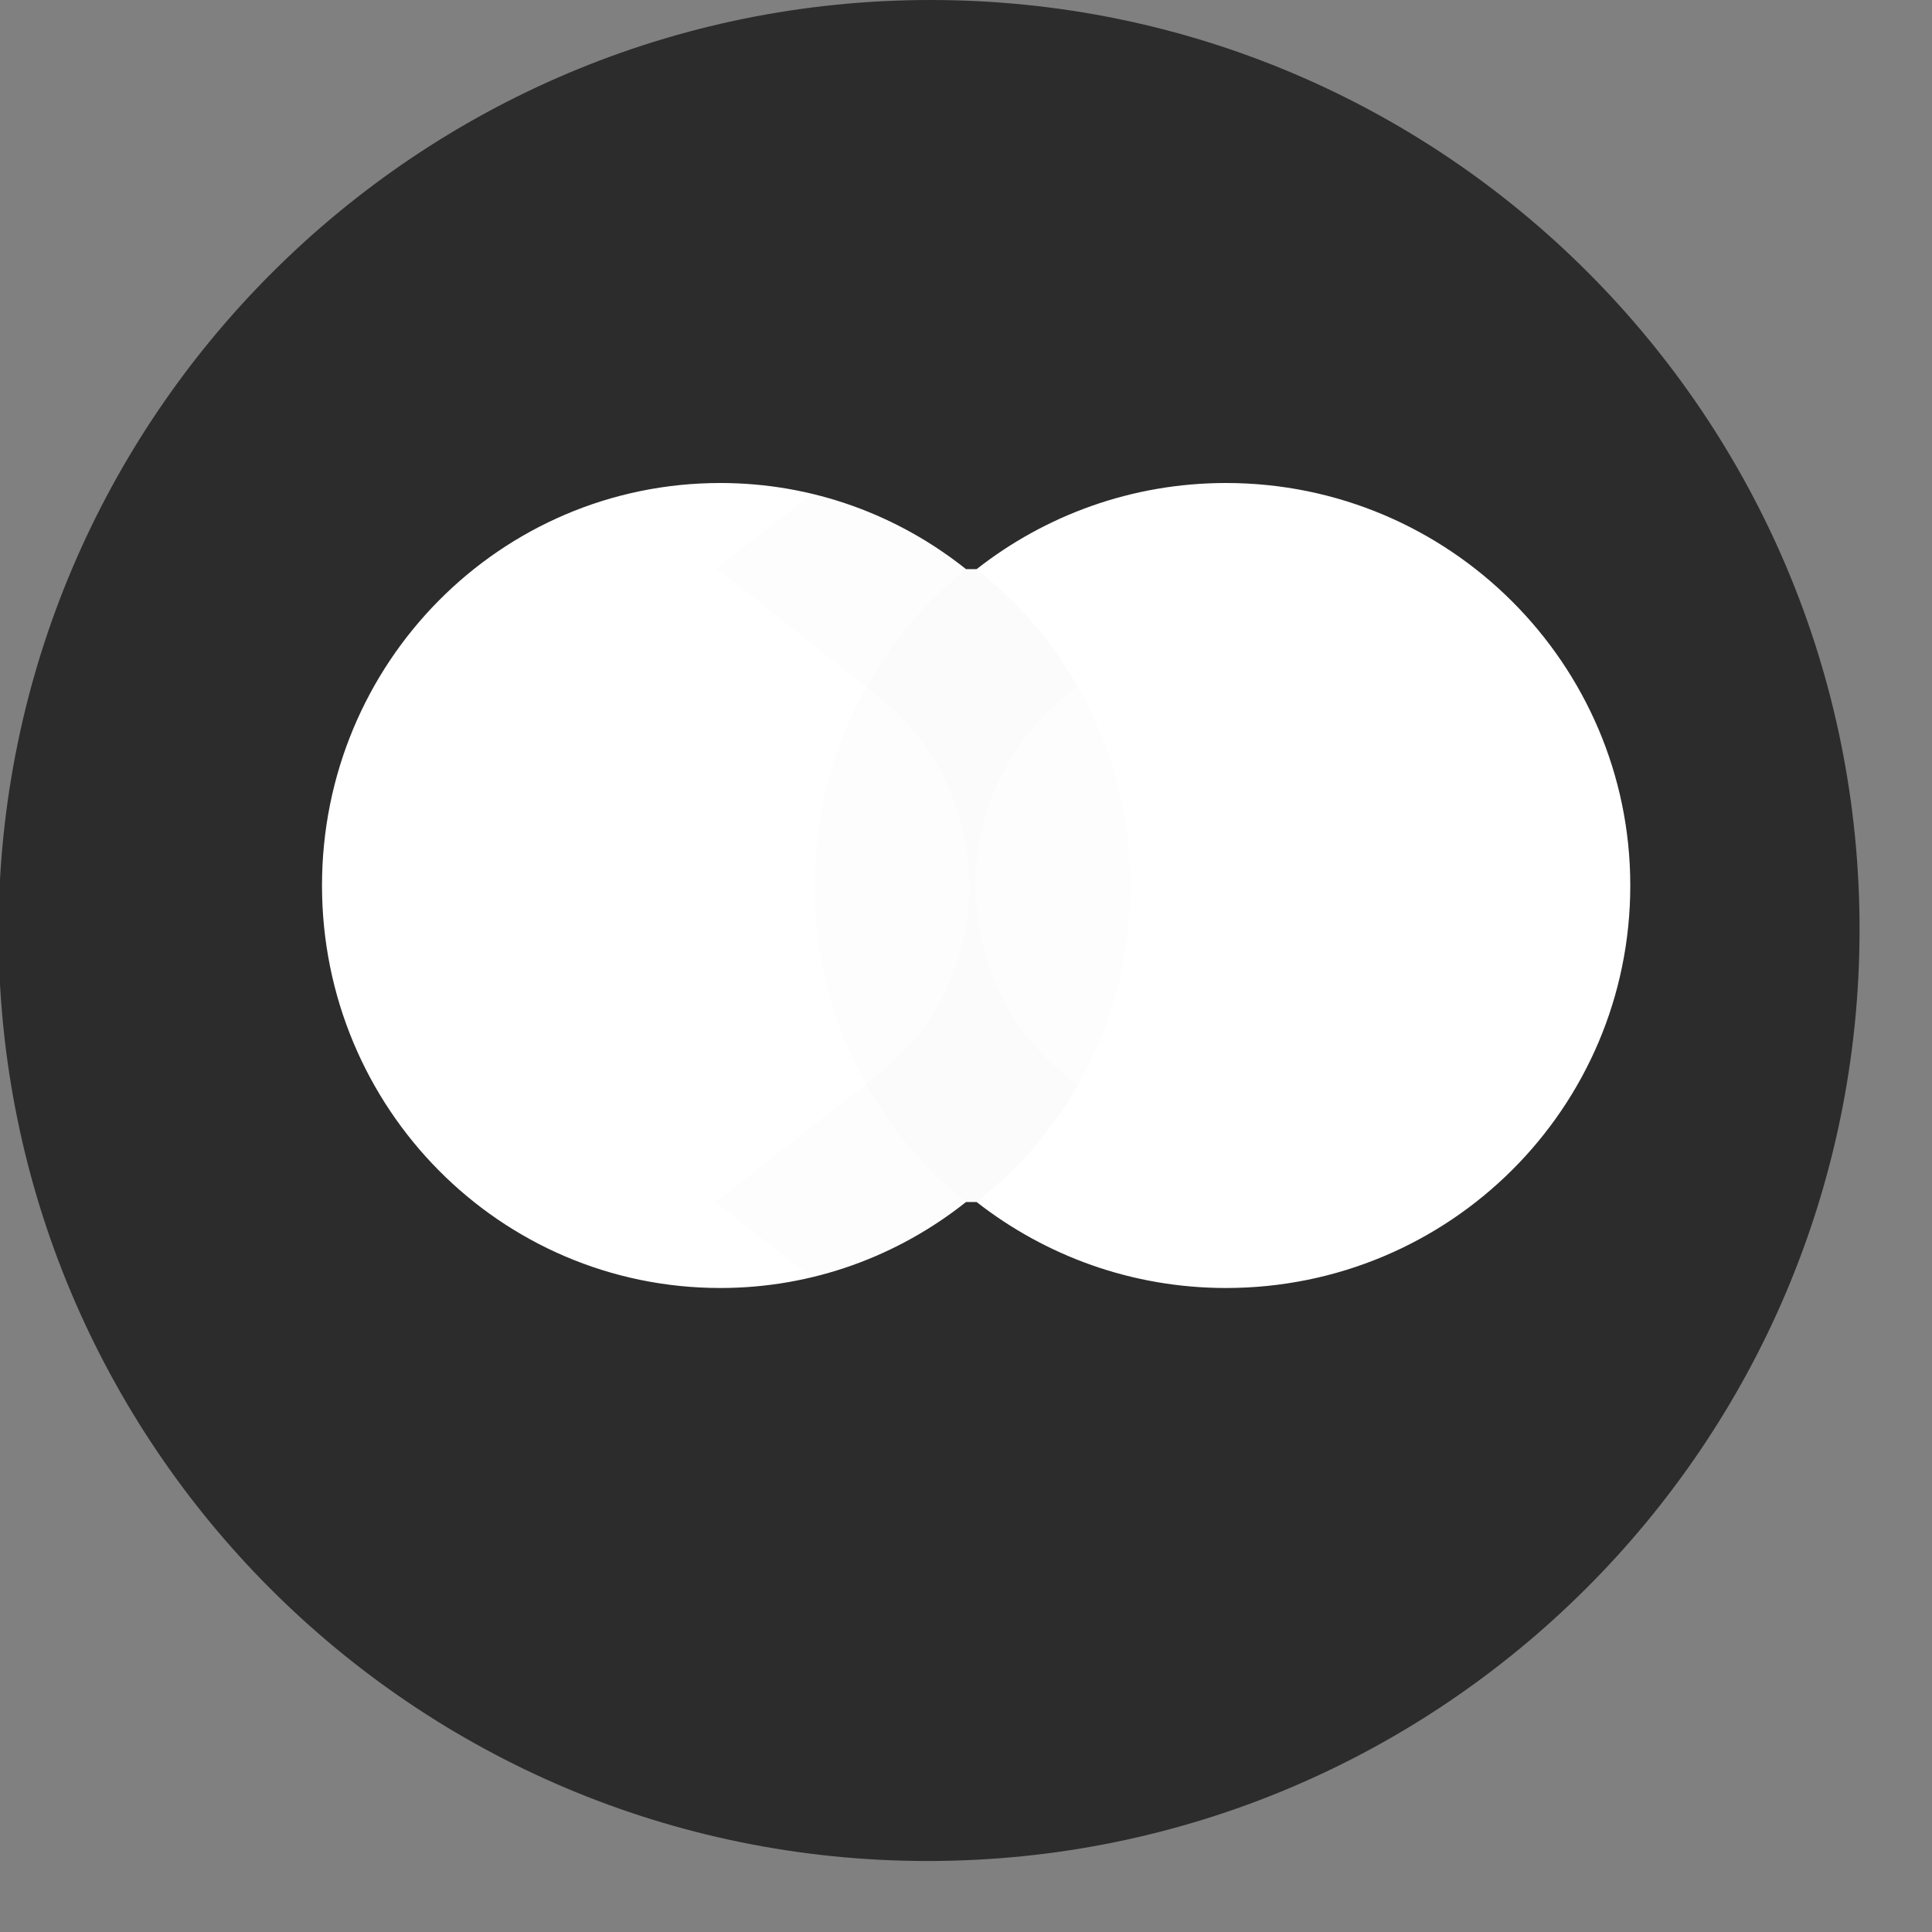
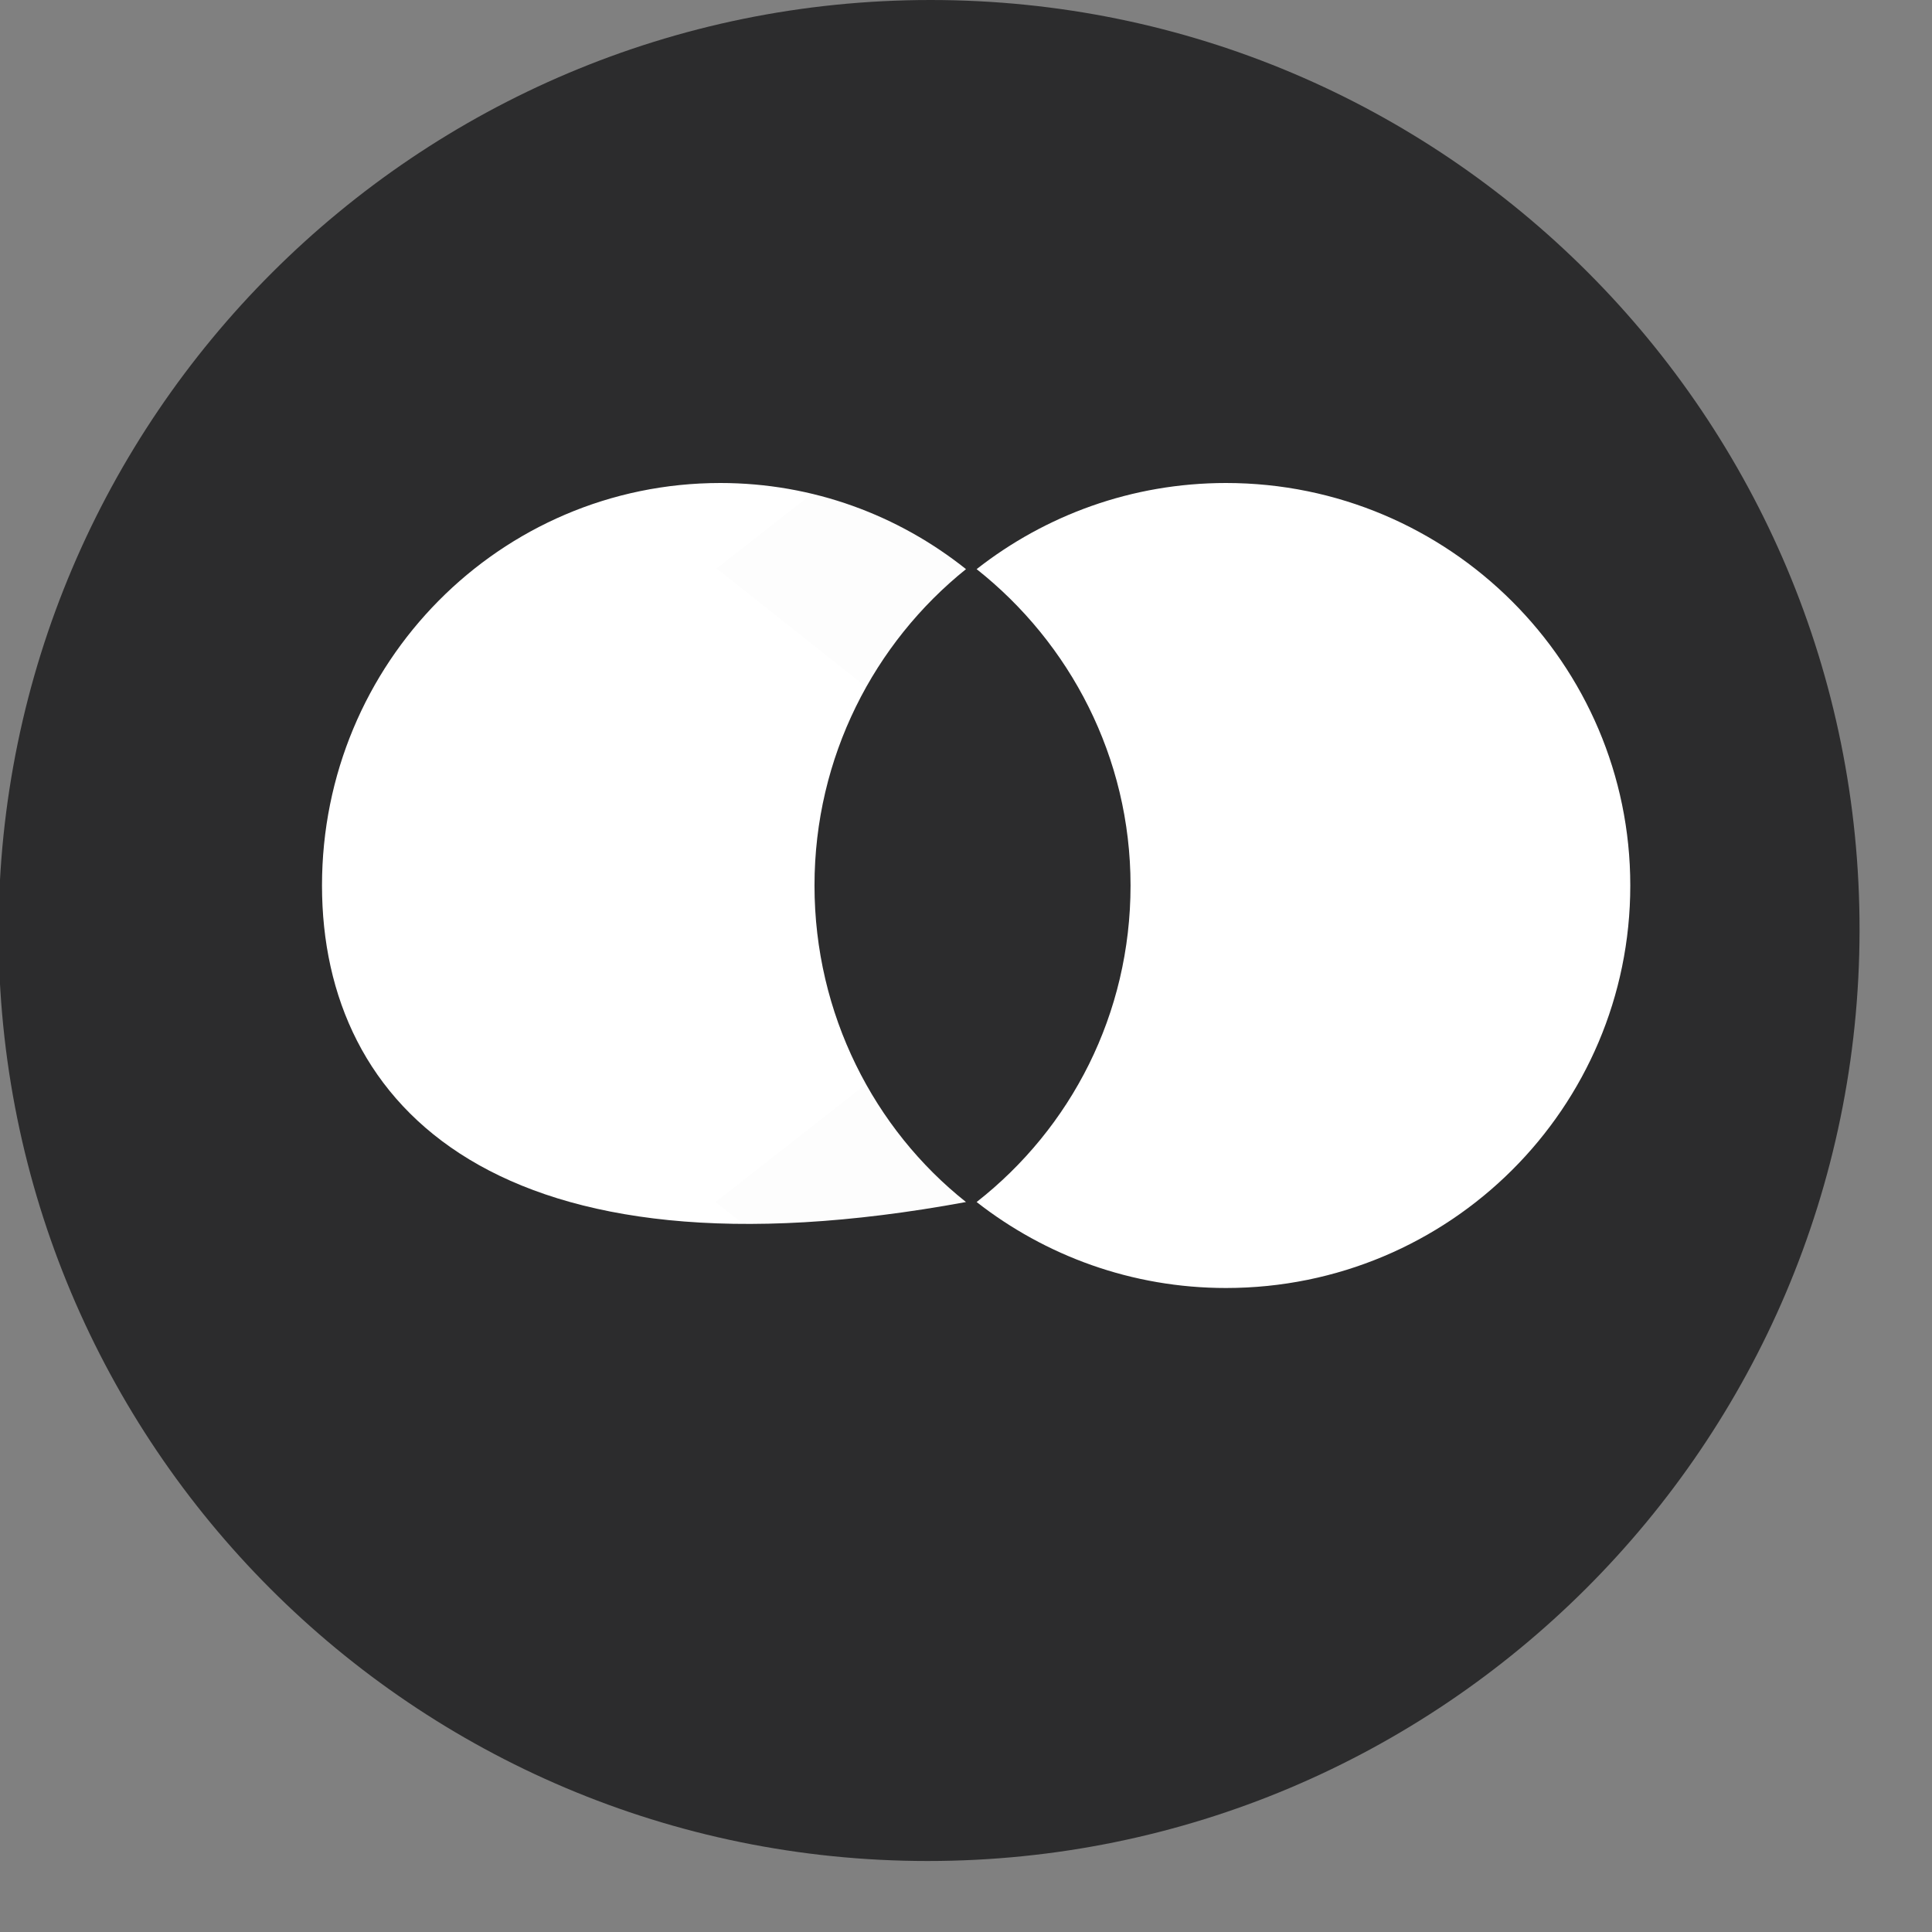
<svg xmlns="http://www.w3.org/2000/svg" width="12" height="12" viewBox="0 0 12 12" fill="none">
  <rect x="0" y="0" width="12" height="12" fill="#808080" stroke="none" />
  <path d="M5.762 11.559C8.954 11.559 11.546 8.972 11.55 5.78C11.555 2.588 8.972 0 5.78 0C2.588 0 -0.004 2.588 -0.009 5.78C-0.013 8.972 2.57 11.559 5.762 11.559Z" fill="#2C2C2D" />
-   <path d="M4.965 3.535H7.162V7.466H4.965V3.535Z" fill="white" />
-   <path d="M6 7.466C5.581 7.799 5.052 8 4.474 8C3.106 8 2 6.882 2 5.5C2 4.118 3.106 3 4.474 3C5.052 3 5.581 3.201 6 3.535C5.43 3.993 5.059 4.702 5.059 5.5C5.059 6.299 5.43 7.014 6 7.466Z" fill="white" />
+   <path d="M6 7.466C3.106 8 2 6.882 2 5.5C2 4.118 3.106 3 4.474 3C5.052 3 5.581 3.201 6 3.535C5.43 3.993 5.059 4.702 5.059 5.5C5.059 6.299 5.43 7.014 6 7.466Z" fill="white" />
  <path d="M4.475 2.5C5.17 2.5 5.808 2.743 6.312 3.144L6.801 3.533L6.313 3.925C5.856 4.292 5.559 4.86 5.559 5.5C5.559 6.142 5.857 6.715 6.311 7.074L6.805 7.465L6.311 7.857C5.808 8.257 5.17 8.5 4.475 8.5C2.826 8.5 1.5 7.153 1.5 5.5C1.5 3.847 2.826 2.5 4.475 2.5Z" stroke="black" stroke-opacity="0.01" />
  <path d="M10.126 5.5C10.126 6.882 9.003 8 7.615 8C7.029 8 6.492 7.799 6.066 7.466C6.652 7.007 7.022 6.299 7.022 5.5C7.022 4.702 6.645 3.993 6.066 3.535C6.492 3.201 7.029 3 7.615 3C9.003 3 10.126 4.125 10.126 5.5Z" fill="white" />
  <path d="M7.615 2.5C9.278 2.5 10.626 3.848 10.626 5.5C10.626 7.16 9.277 8.5 7.615 8.5C6.913 8.5 6.267 8.258 5.758 7.859L5.255 7.466L5.758 7.072L5.926 6.926C6.296 6.563 6.521 6.06 6.521 5.5C6.521 4.863 6.222 4.295 5.756 3.927L5.259 3.533L5.758 3.142C6.267 2.742 6.913 2.5 7.615 2.5Z" stroke="black" stroke-opacity="0.01" />
</svg>